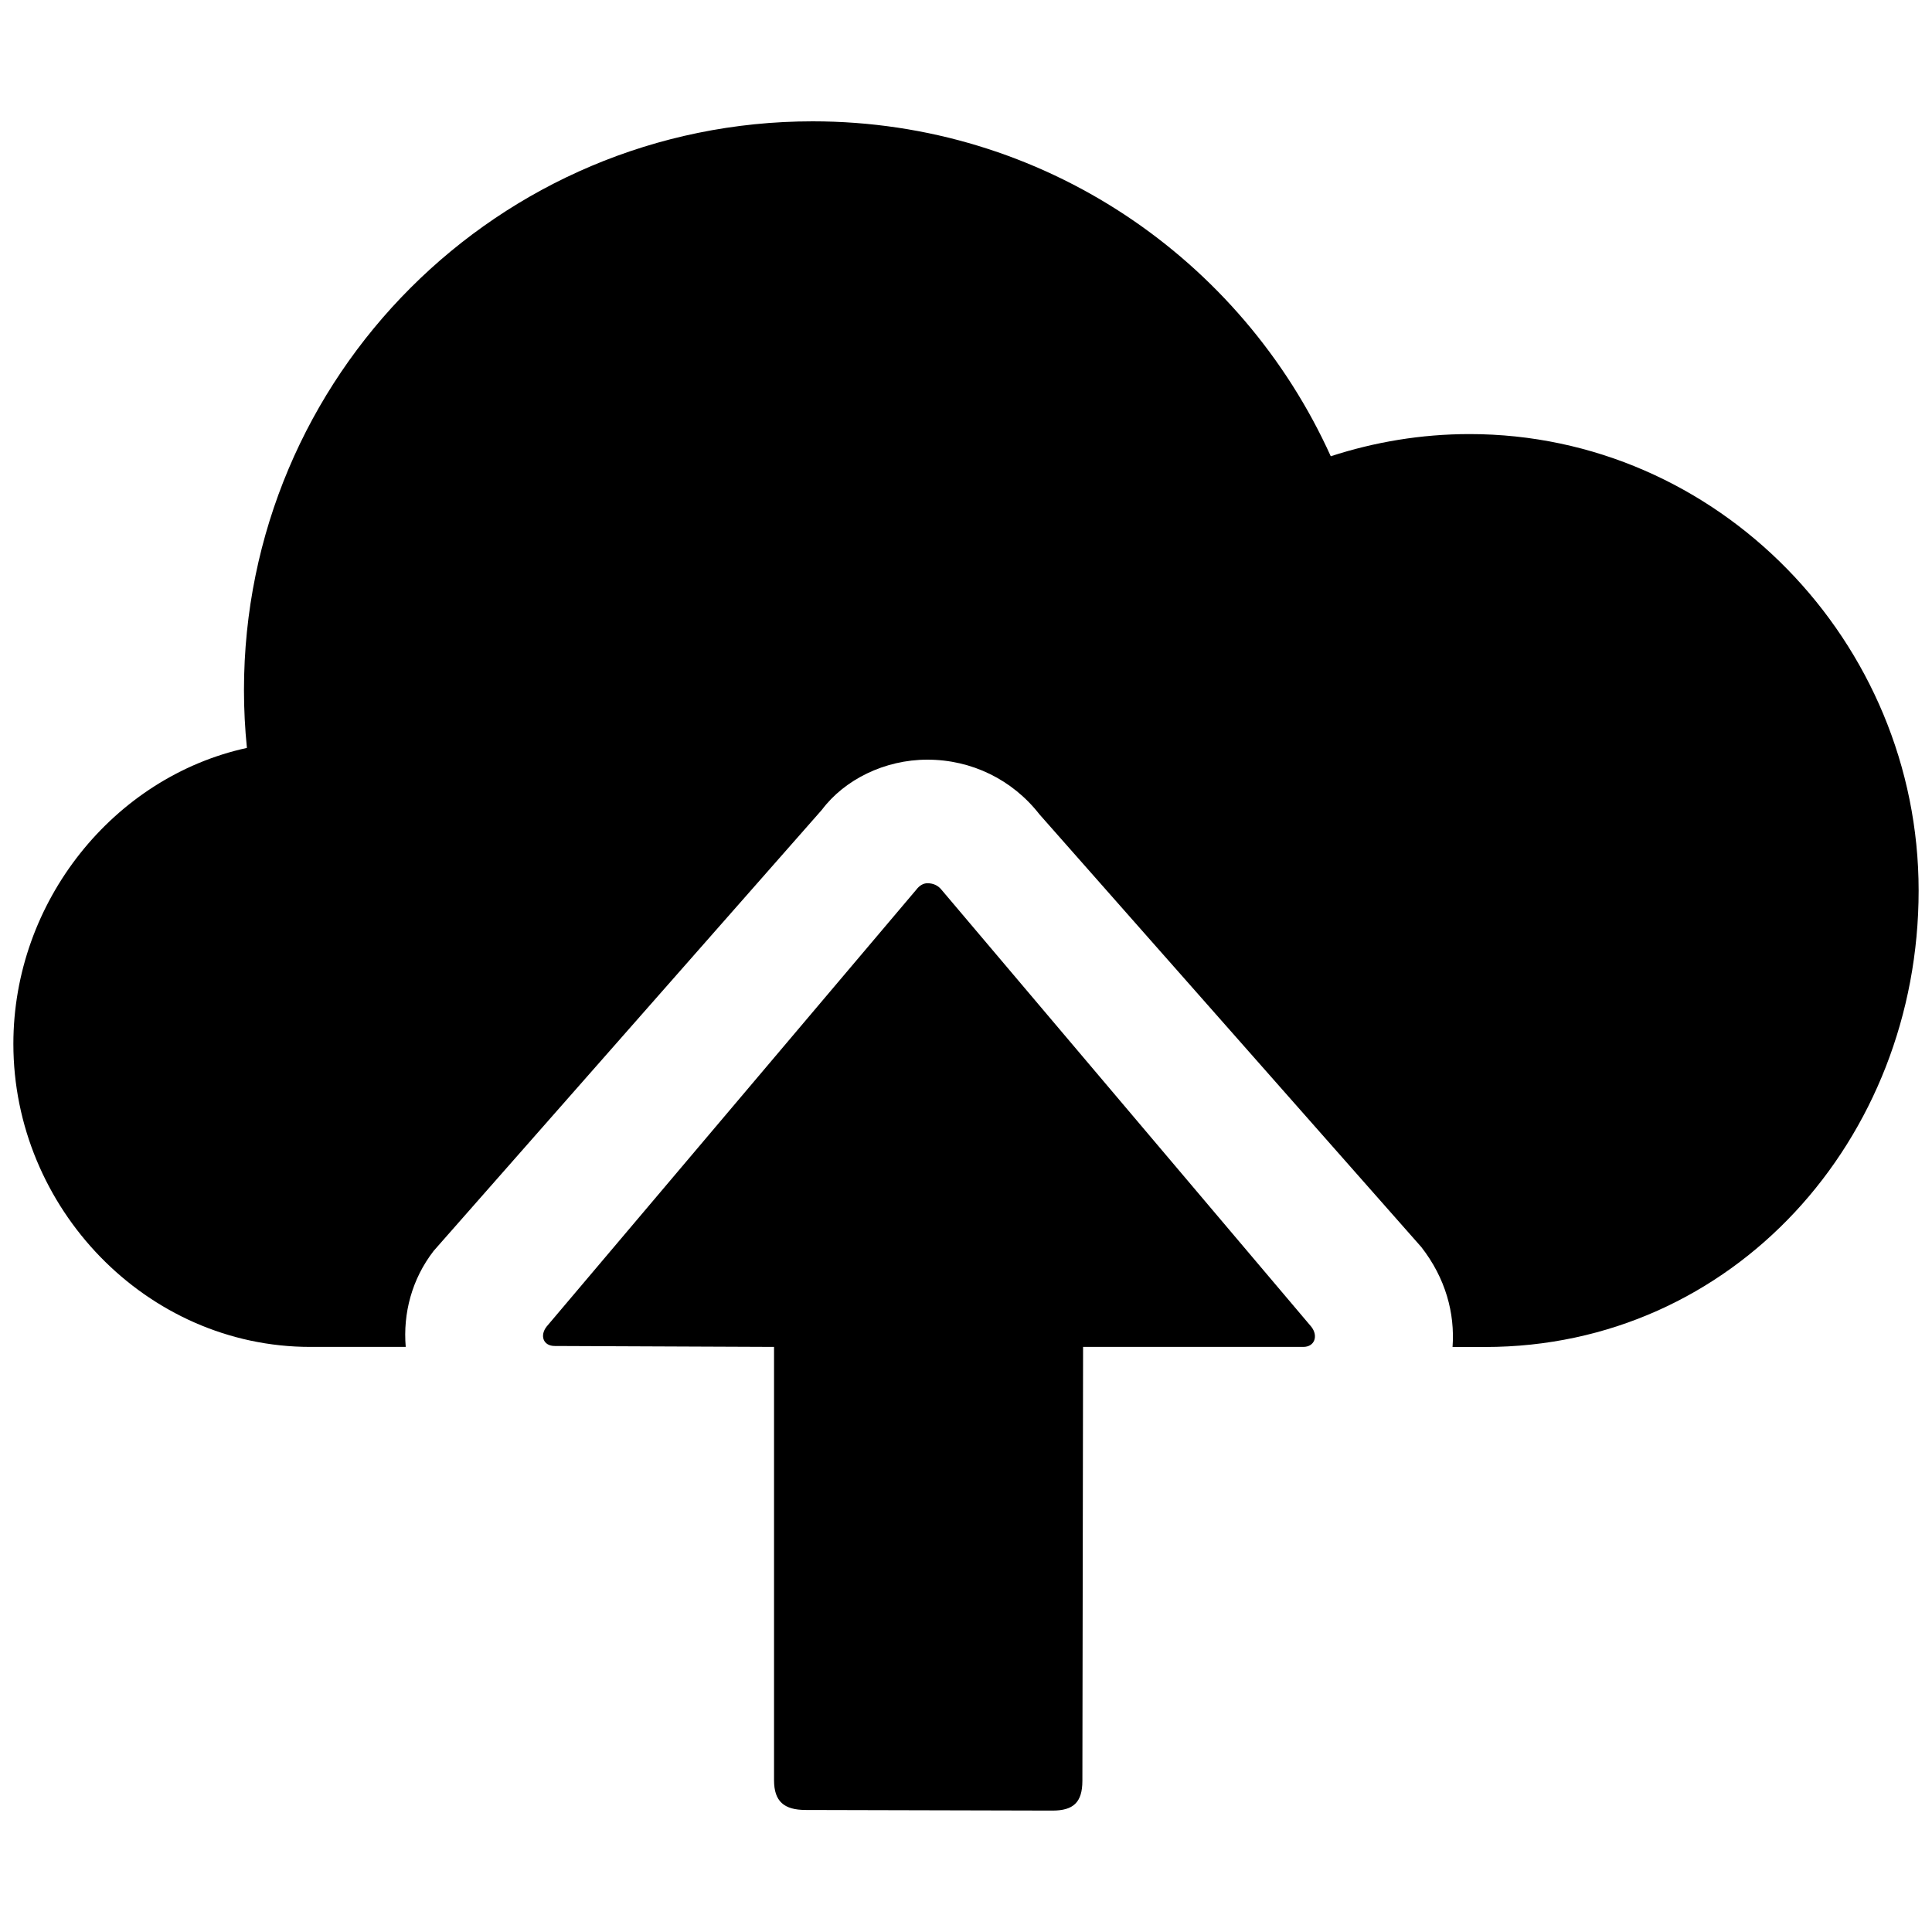
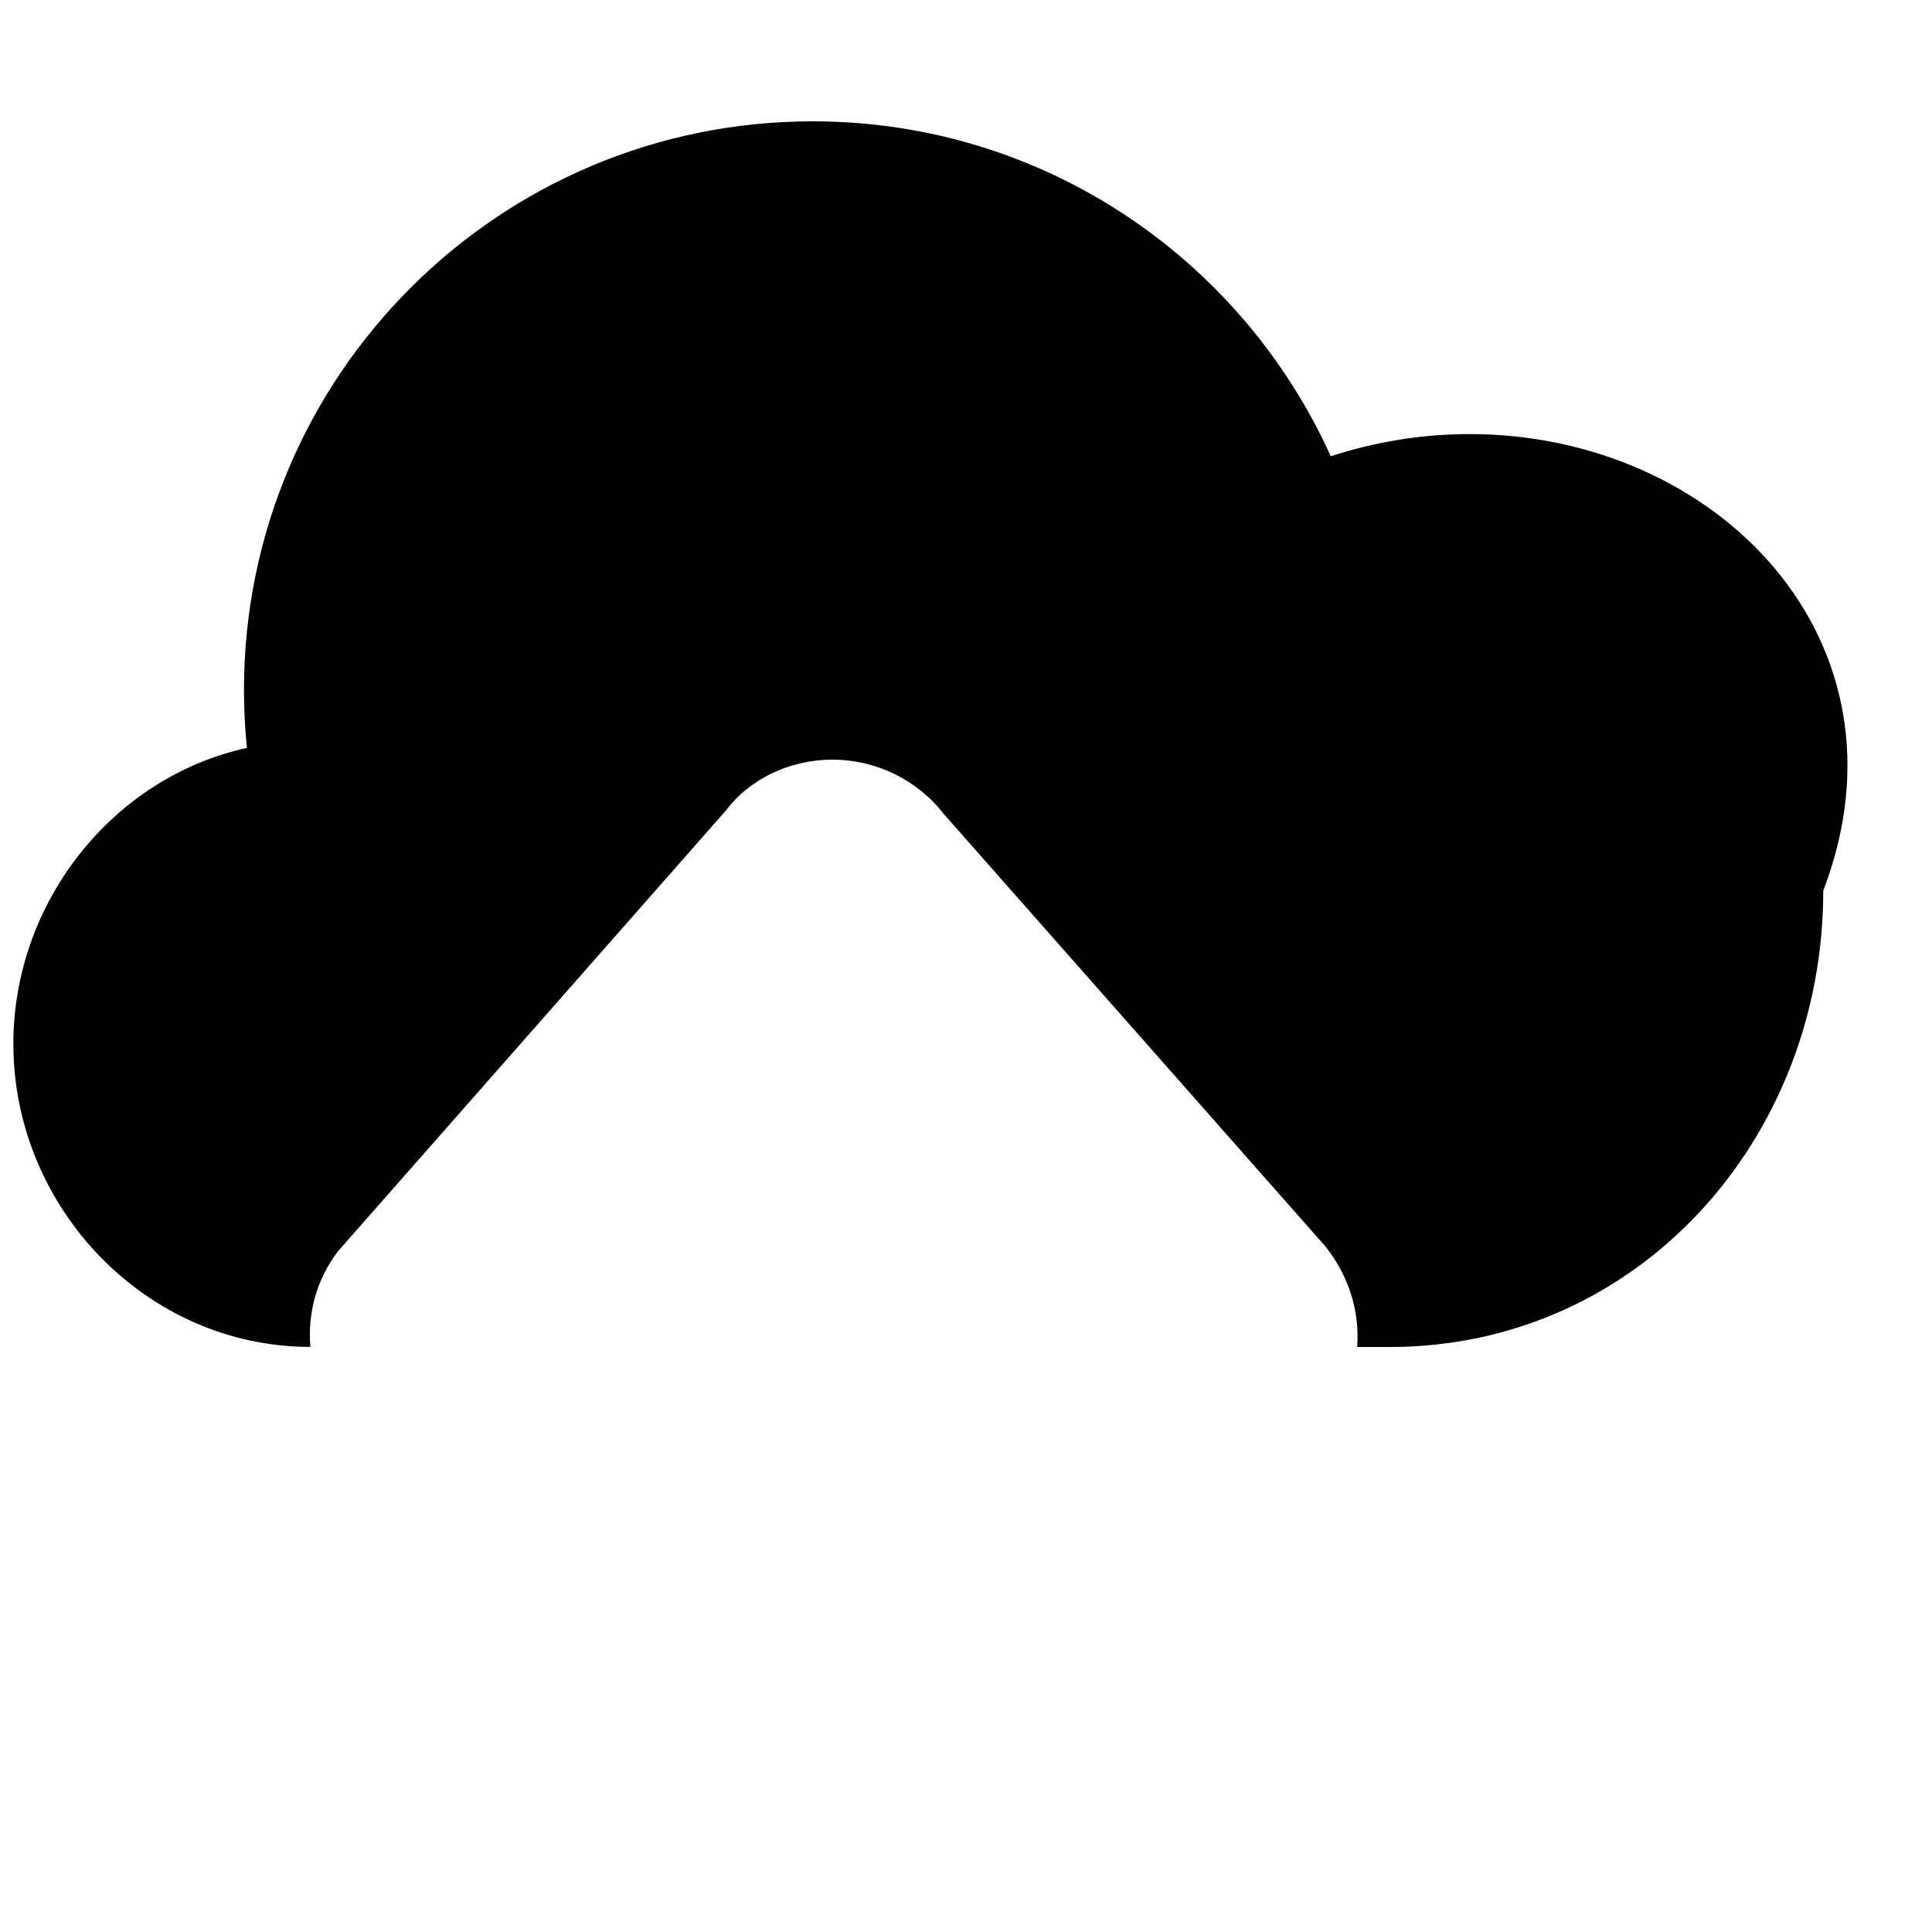
<svg xmlns="http://www.w3.org/2000/svg" height="25" width="25" xml:space="preserve" viewBox="0 0 25 25" y="0px" x="0px" id="Layer_1" version="1.1">
  <defs id="defs10" />
  <g transform="translate(-11.984,-13.571)" id="cloud-upload_2_">
-     <path id="path2" d="M 24.171,25.089 C 24.12,25.023 24.052,25 23.985,25 c -0.053,0 -0.104,0.03 -0.144,0.083 l -4.784,5.654 c -0.091,0.117 -0.043,0.251 0.105,0.251 L 22,31 v 5.607 c 0,0.275 0.131,0.384 0.406,0.385 L 25.599,37 c 0.275,10e-4 0.39,-0.107 0.391,-0.383 L 25.999,31 h 2.849 c 0.149,0 0.196,-0.143 0.105,-0.26 z" />
-     <path id="path4" d="m 31,19.188 c -0.627,0 -1.231,0.103 -1.796,0.287 -1.155,-2.554 -3.718,-4.334 -6.704,-4.334 -4.065,0 -7.359,3.295 -7.359,7.359 0,0.253 0.013,0.503 0.038,0.749 -1.727,0.377 -3.022,1.989 -3.022,3.829 C 12.156,29.2 13.877,31 16,31 h 1.234 c -0.036,-0.434 0.078,-0.876 0.362,-1.243 l 5.023,-5.707 c 0.292,-0.389 0.81,-0.649 1.365,-0.649 0.572,0 1.1,0.258 1.45,0.707 l 4.942,5.6 c 0.313,0.402 0.436,0.854 0.404,1.293 h 0.421 c 3.21,0 5.61,-2.685 5.61,-5.906 C 36.812,21.875 34.21,19.188 31,19.188 Z" />
+     <path id="path4" d="m 31,19.188 c -0.627,0 -1.231,0.103 -1.796,0.287 -1.155,-2.554 -3.718,-4.334 -6.704,-4.334 -4.065,0 -7.359,3.295 -7.359,7.359 0,0.253 0.013,0.503 0.038,0.749 -1.727,0.377 -3.022,1.989 -3.022,3.829 C 12.156,29.2 13.877,31 16,31 c -0.036,-0.434 0.078,-0.876 0.362,-1.243 l 5.023,-5.707 c 0.292,-0.389 0.81,-0.649 1.365,-0.649 0.572,0 1.1,0.258 1.45,0.707 l 4.942,5.6 c 0.313,0.402 0.436,0.854 0.404,1.293 h 0.421 c 3.21,0 5.61,-2.685 5.61,-5.906 C 36.812,21.875 34.21,19.188 31,19.188 Z" />
  </g>
</svg>